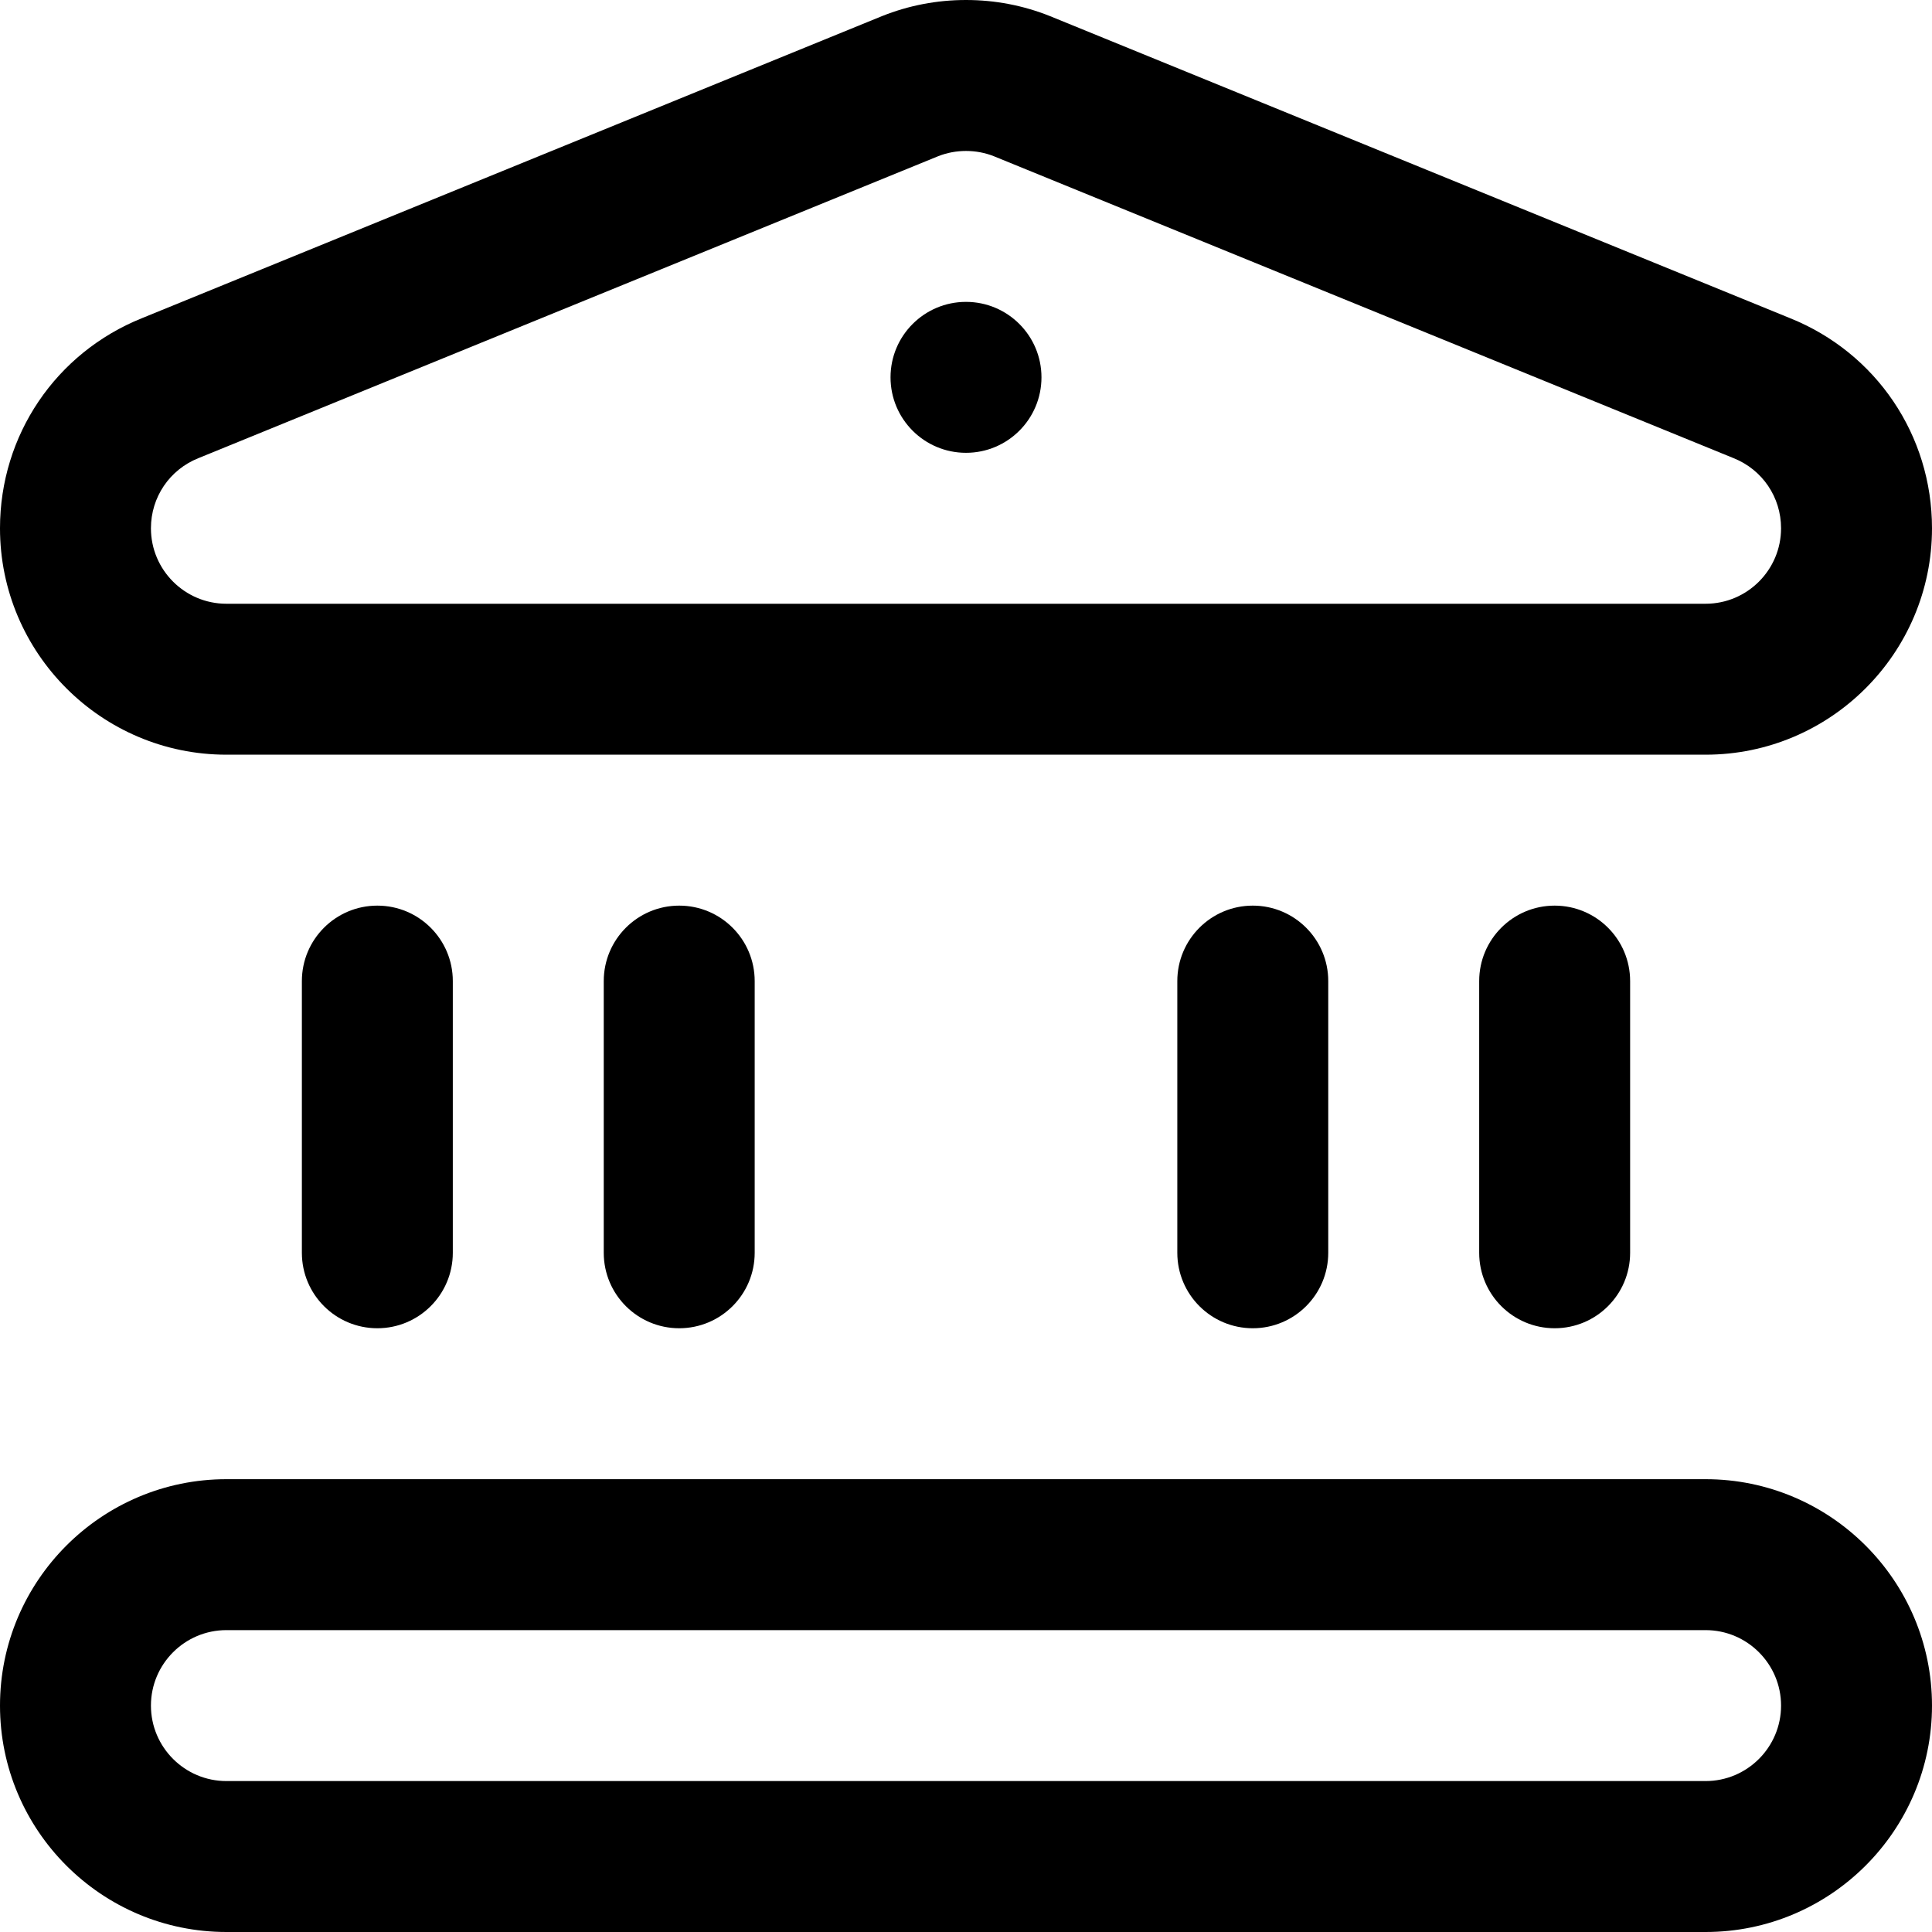
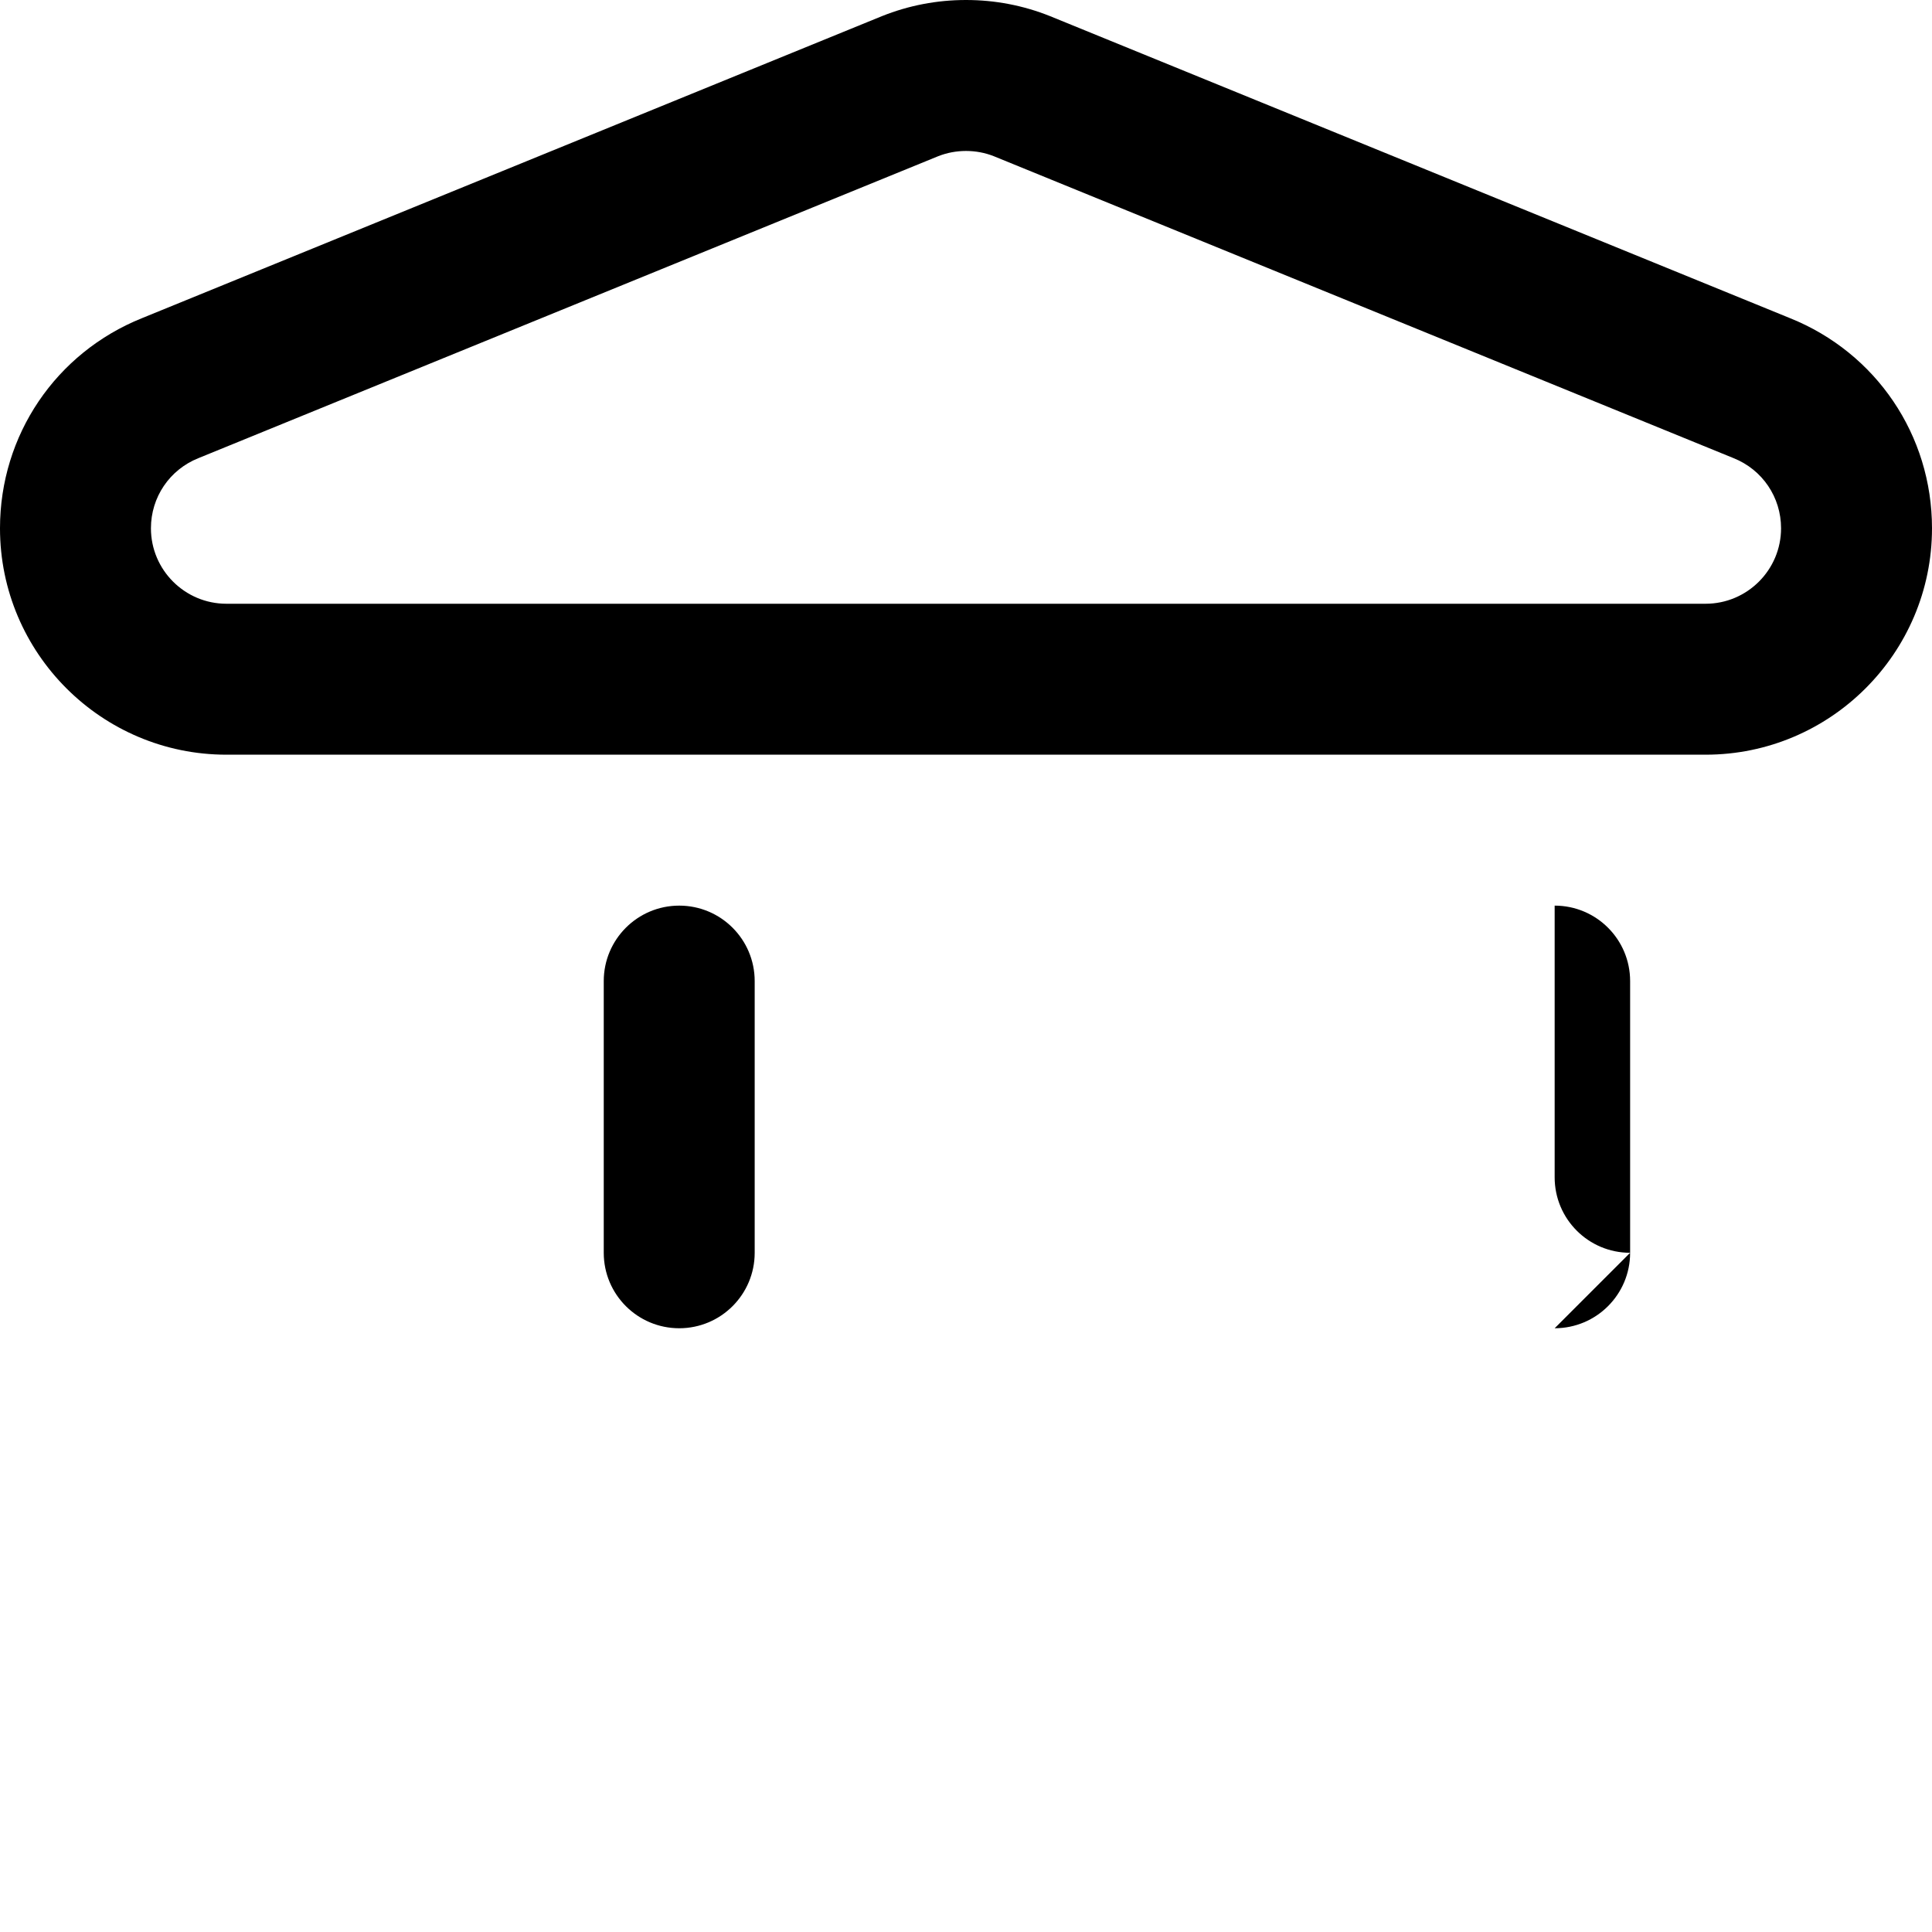
<svg xmlns="http://www.w3.org/2000/svg" id="Capa_1" enable-background="new 0 0 512 512" height="512" viewBox="0 0 512 512" width="512">
  <g>
    <g>
-       <circle cx="256" cy="100" r="20" />
-     </g>
+       </g>
    <path d="m60 200h392c33.084 0 60-26.916 60-60 0-24.655-14.774-46.506-37.645-55.692 0 0-196.036-80.014-196.079-80.032-7.094-2.837-14.589-4.276-22.276-4.276-7.686 0-15.181 1.439-22.275 4.277-.044.017-196.079 80.032-196.079 80.032-22.872 9.185-37.646 31.036-37.646 55.691 0 33.084 26.916 60 60 60zm-7.42-78.584c.044-.017 196.05-80.02 196.05-80.02 4.668-1.853 10.073-1.853 14.741 0 0 0 196.006 80.002 196.05 80.02 7.641 3.057 12.579 10.351 12.579 18.584 0 11.028-8.972 20-20 20h-392c-11.028 0-20-8.972-20-20 0-8.232 4.938-15.527 12.58-18.584z" />
-     <path d="m452 392h-392c-33.084 0-60 26.916-60 60s26.916 60 60 60h392c33.084 0 60-26.916 60-60s-26.916-60-60-60zm0 80h-392c-11.028 0-20-8.972-20-20s8.972-20 20-20h392c11.028 0 20 8.972 20 20s-8.972 20-20 20z" />
-     <path d="m412 352c11.046 0 20-8.954 20-20v-72c0-11.046-8.954-20-20-20s-20 8.954-20 20v72c0 11.046 8.954 20 20 20z" />
-     <path d="m332 352c11.046 0 20-8.954 20-20v-72c0-11.046-8.954-20-20-20s-20 8.954-20 20v72c0 11.046 8.954 20 20 20z" />
-     <path d="m100 352c11.046 0 20-8.954 20-20v-72c0-11.046-8.954-20-20-20s-20 8.954-20 20v72c0 11.046 8.954 20 20 20z" />
+     <path d="m412 352c11.046 0 20-8.954 20-20v-72c0-11.046-8.954-20-20-20v72c0 11.046 8.954 20 20 20z" />
    <path d="m180 352c11.046 0 20-8.954 20-20v-72c0-11.046-8.954-20-20-20s-20 8.954-20 20v72c0 11.046 8.954 20 20 20z" />
  </g>
</svg>